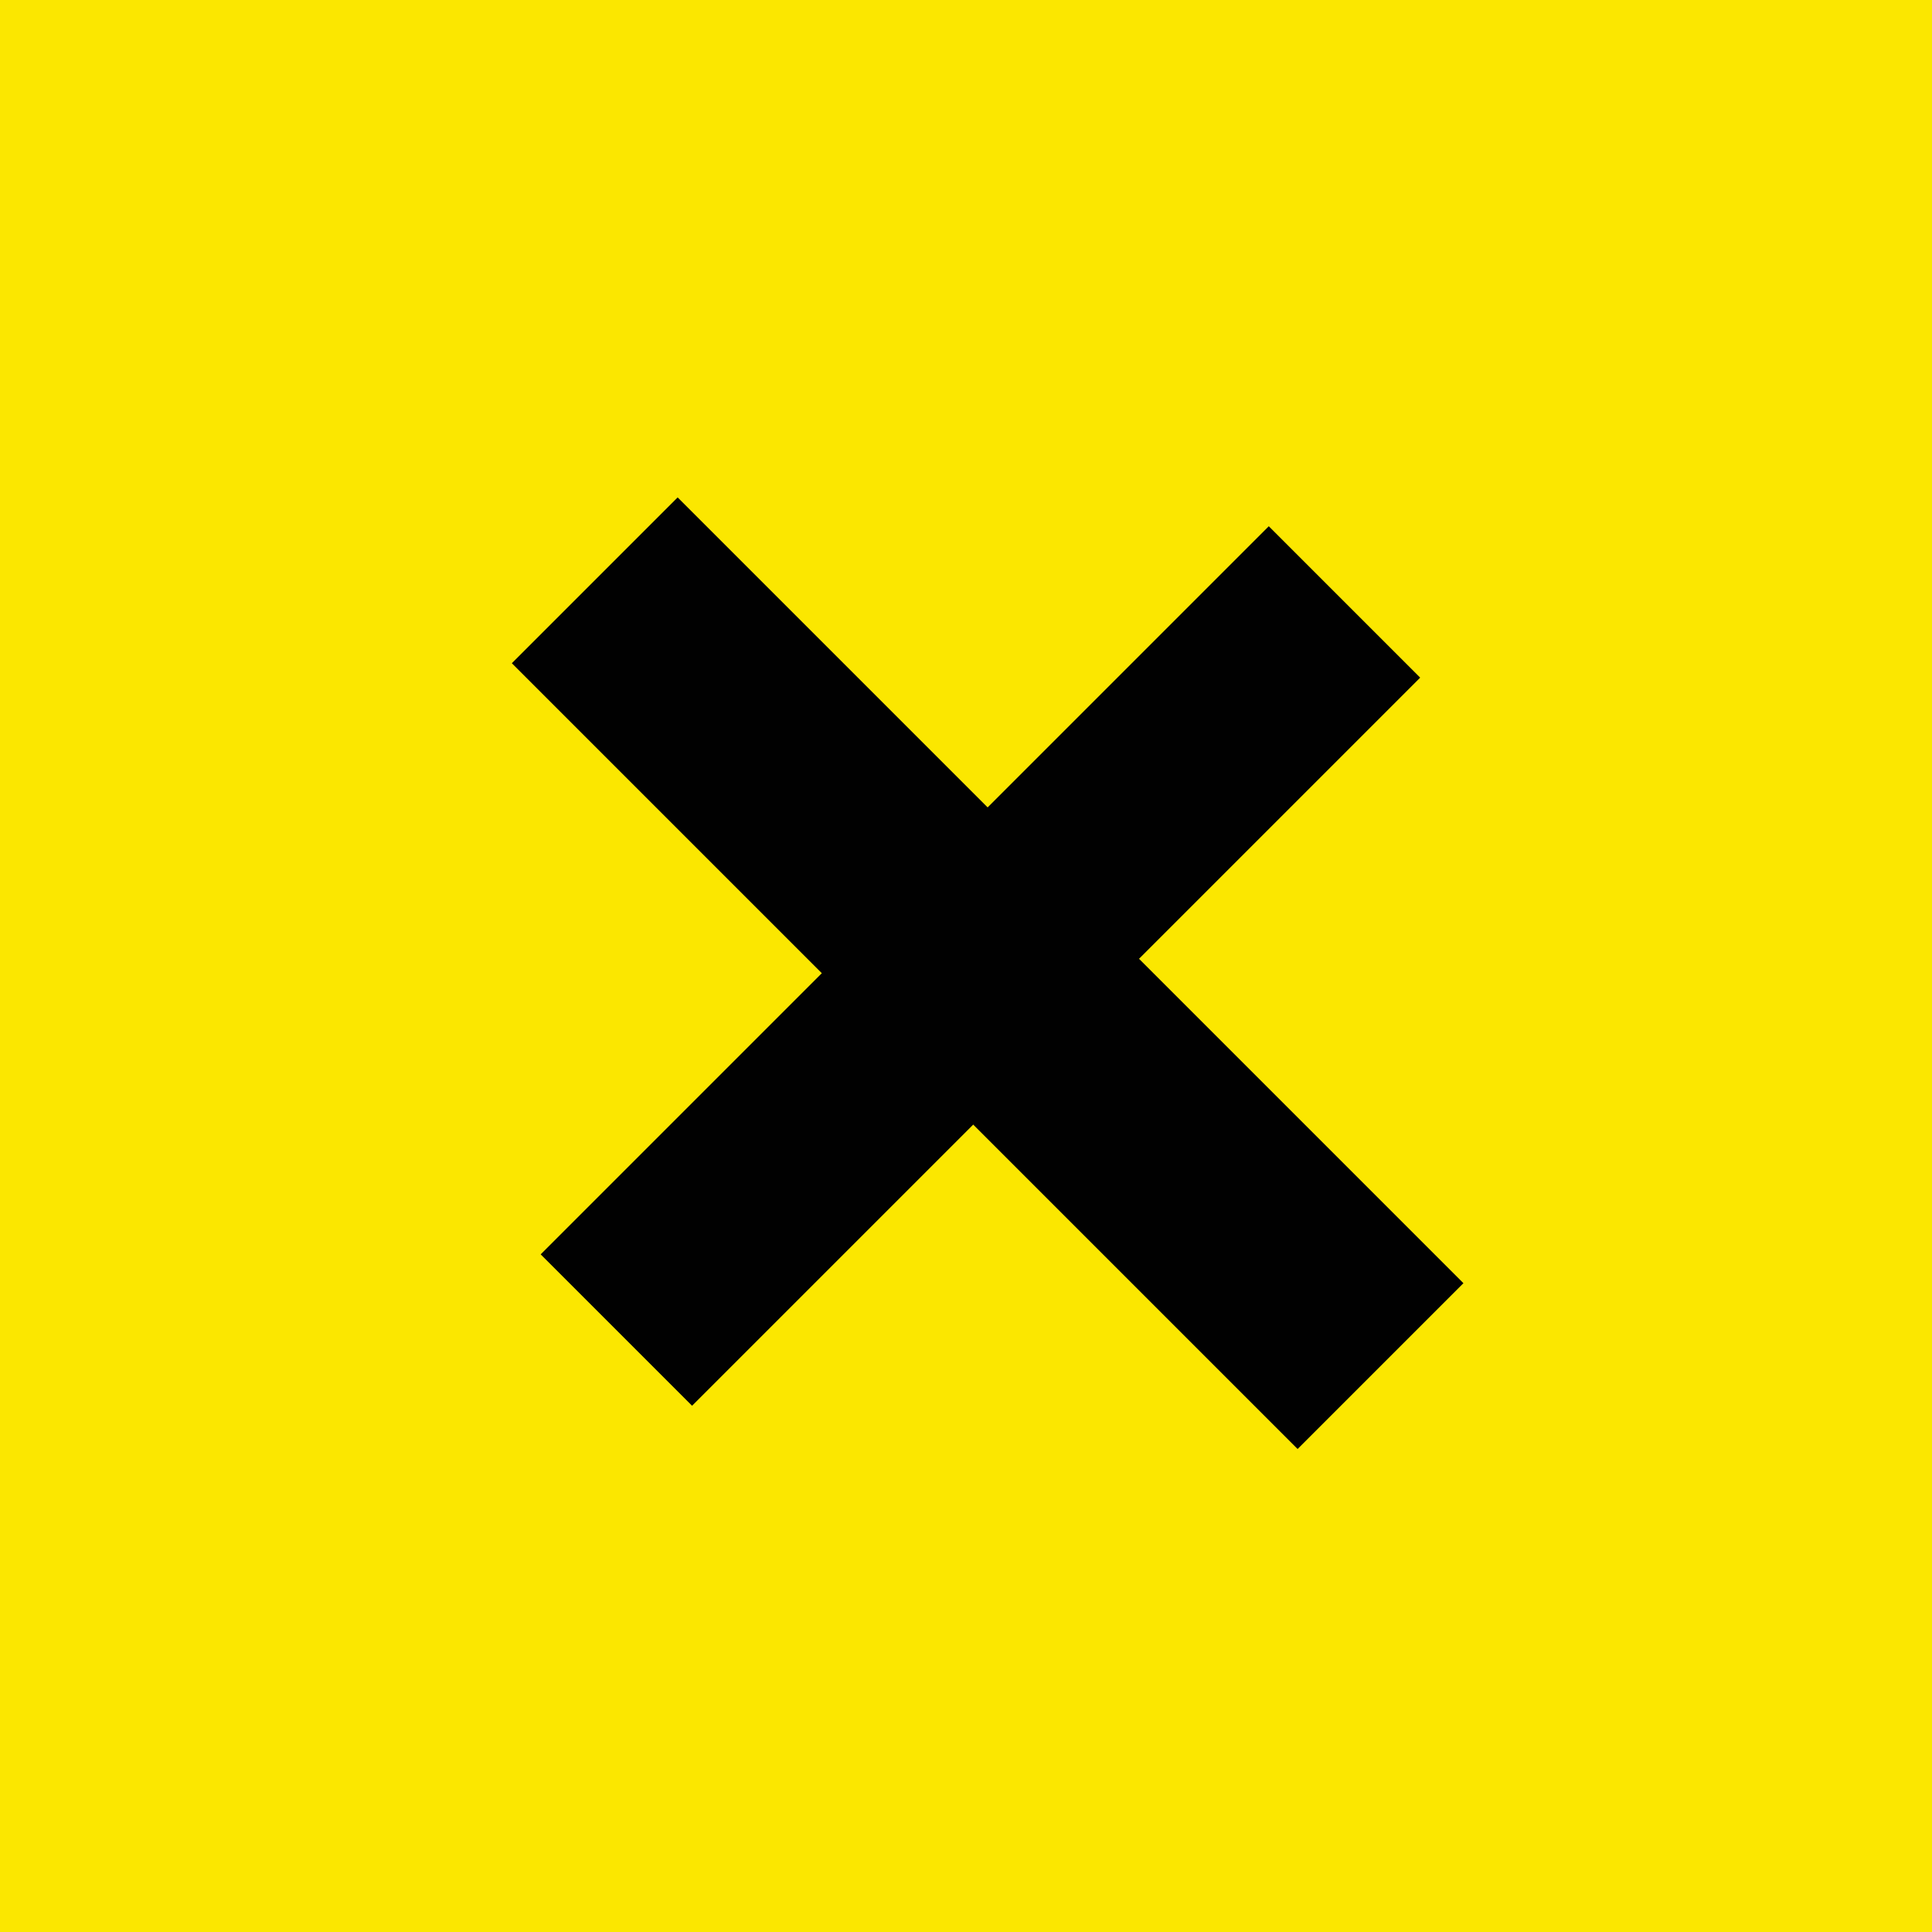
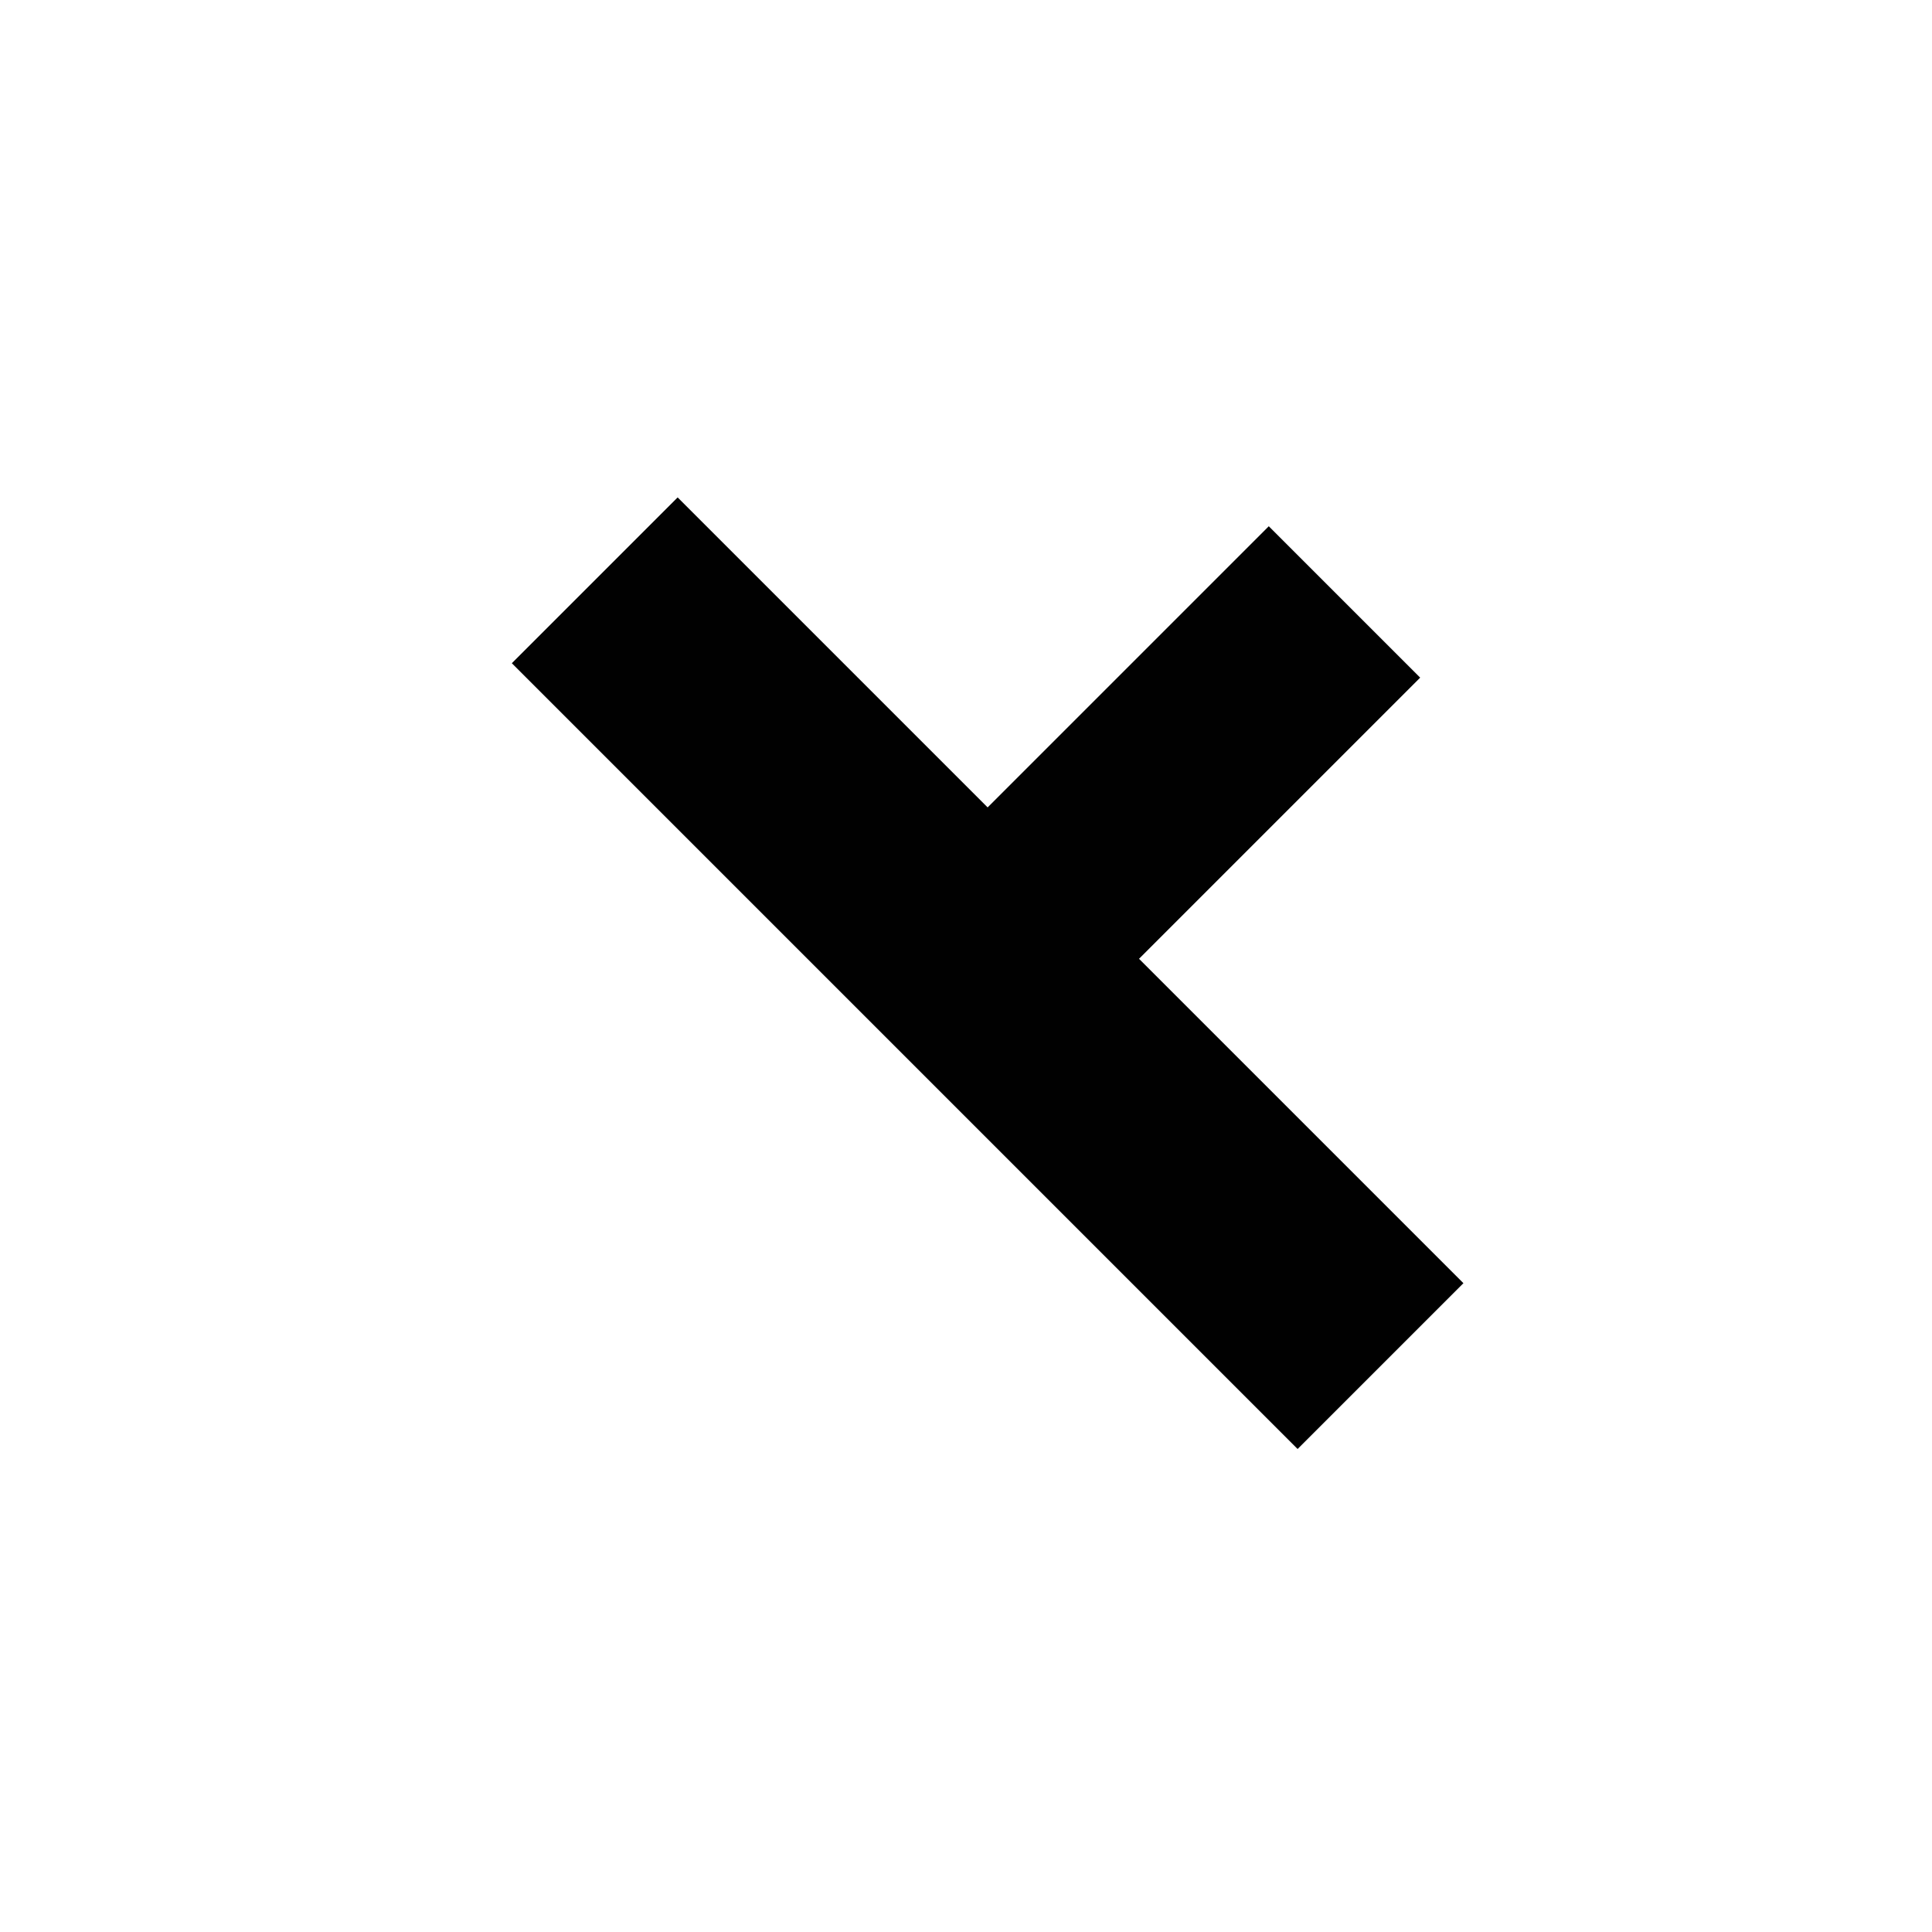
<svg xmlns="http://www.w3.org/2000/svg" version="1.1" id="Layer_1" x="0px" y="0px" viewBox="0 0 26.8 26.8" style="enable-background:new 0 0 26.8 26.8;" xml:space="preserve">
  <style type="text/css">
	.st0{fill:#FBE700;}
	.st1{fill:#010101;}
</style>
-   <rect class="st0" width="26.8" height="26.8" />
  <g>
-     <path class="st1" d="M15.8,13.3l4.5,4.5L18,20.1l-4.5-4.5l-3.9,3.9l-2.1-2.1l3.9-3.9L7.1,9.2l2.3-2.3l4.3,4.3l3.9-3.9l2.1,2.1   L15.8,13.3z" />
+     <path class="st1" d="M15.8,13.3l4.5,4.5L18,20.1l-4.5-4.5l-3.9,3.9l3.9-3.9L7.1,9.2l2.3-2.3l4.3,4.3l3.9-3.9l2.1,2.1   L15.8,13.3z" />
  </g>
</svg>